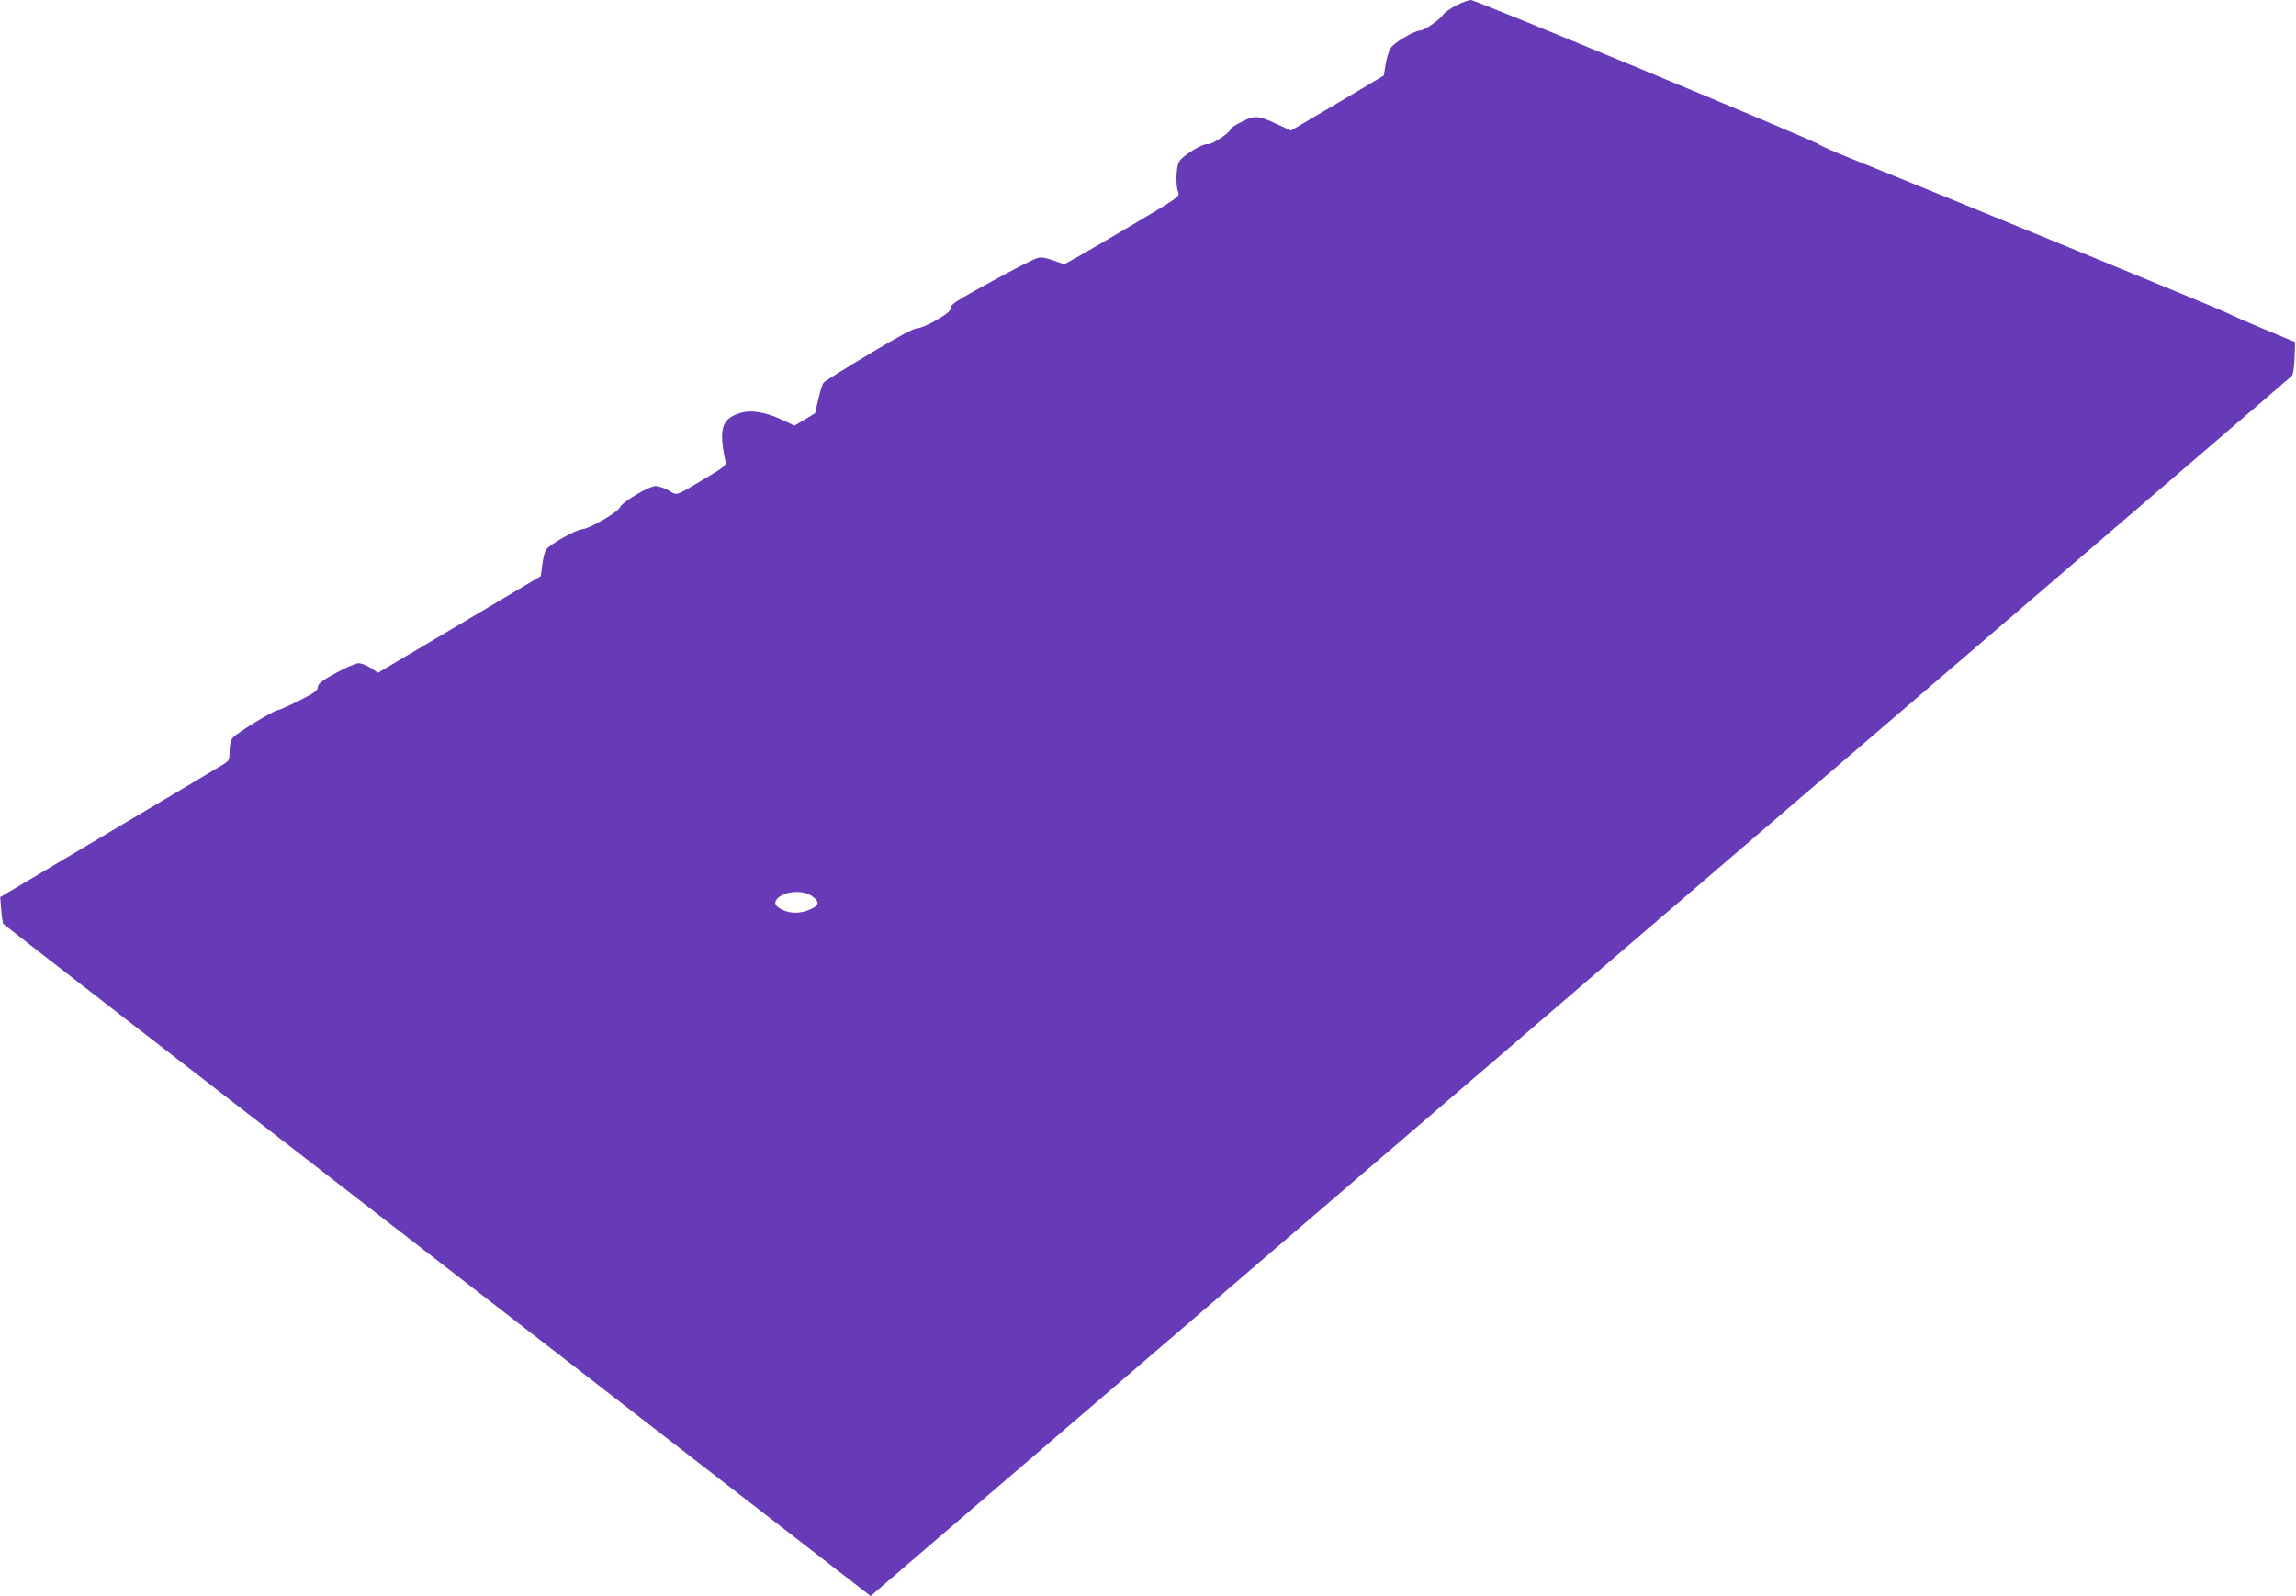
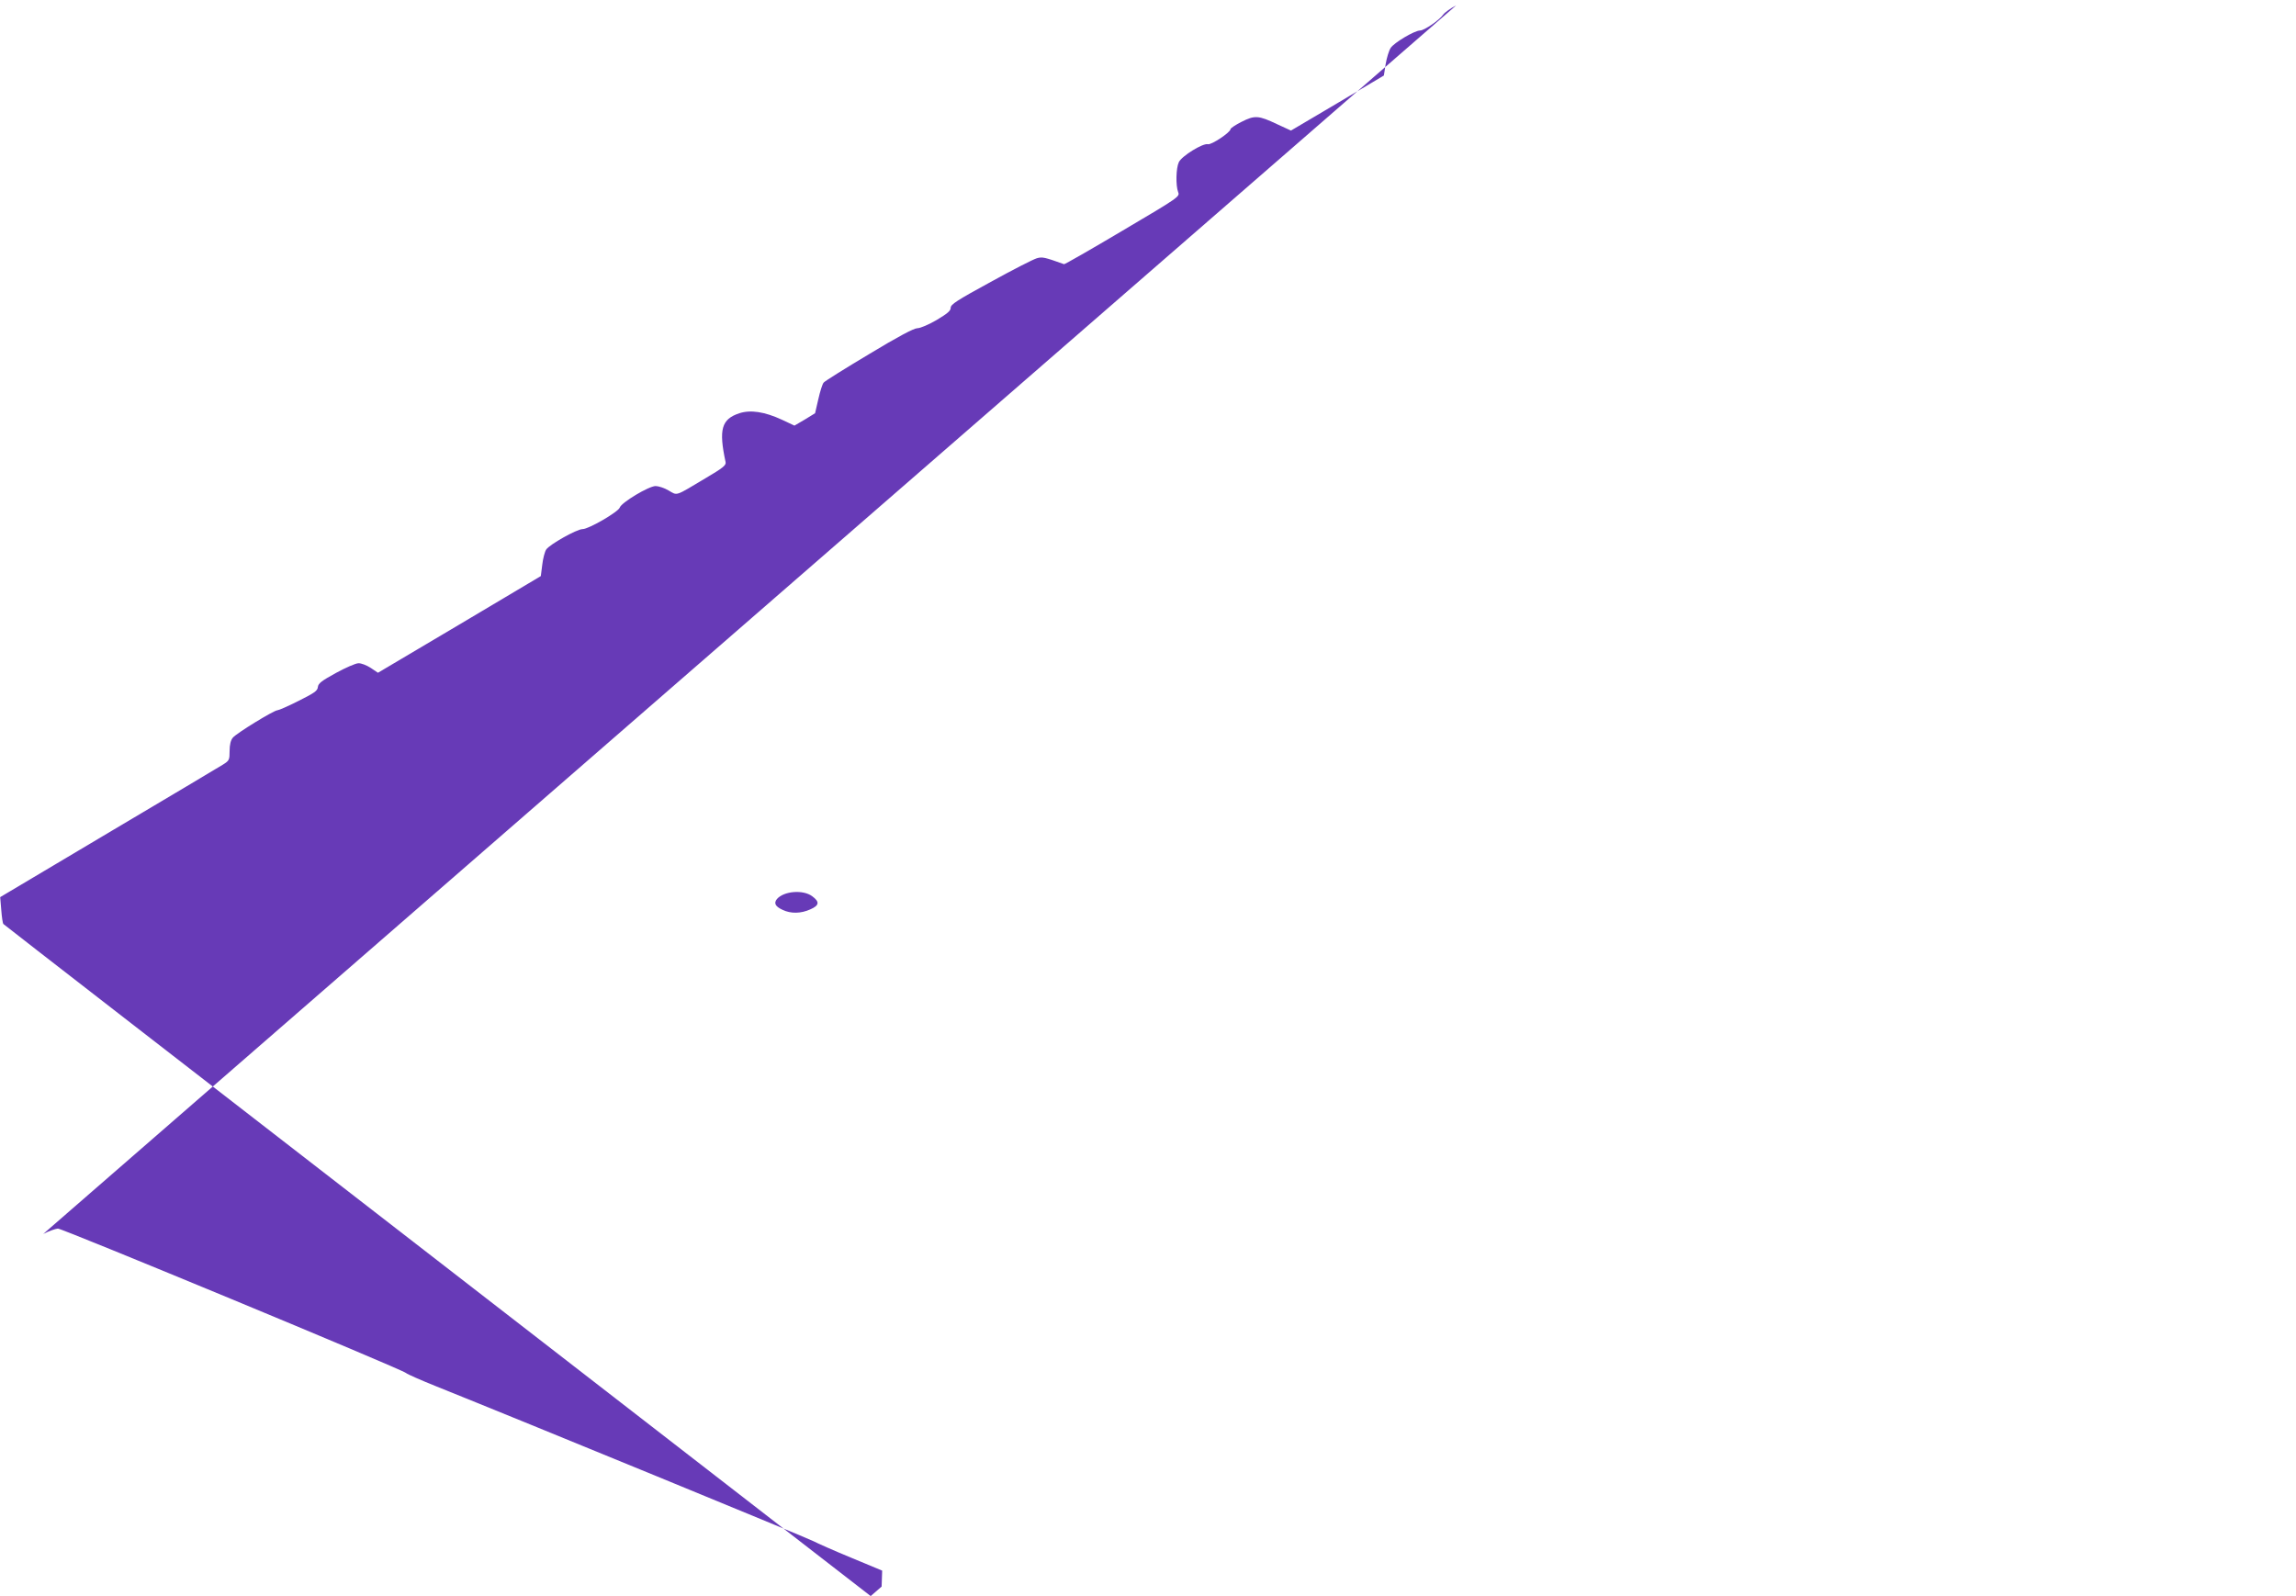
<svg xmlns="http://www.w3.org/2000/svg" version="1.0" width="1280pt" height="890pt" viewBox="0 0 1280 890" preserveAspectRatio="xMidYMid meet">
  <g transform="translate(0,890) scale(0.1,-0.1)" fill="#673ab7" stroke="none">
-     <path d="M8118 8870 c-31 -16 -63 -39 -72 -51 -21 -31 -106 -89 -129 -89 -31 0 -145 -68 -164 -97 -10 -15 -22 -55 -28 -90 l-10 -64 -259 -154 -259 -153 -76 35 c-105 50 -126 51 -199 14 -34 -17 -62 -36 -62 -41 0 -18 -107 -89 -126 -84 -28 7 -146 -66 -162 -100 -16 -33 -18 -130 -4 -167 10 -25 7 -28 -310 -215 -175 -104 -322 -188 -326 -187 -109 39 -121 42 -152 33 -18 -5 -134 -64 -257 -132 -187 -102 -223 -125 -223 -144 0 -17 -18 -32 -78 -68 -45 -26 -91 -46 -108 -46 -19 0 -108 -47 -270 -145 -132 -79 -246 -150 -252 -158 -7 -7 -20 -49 -30 -93 l-18 -78 -57 -35 -58 -34 -68 32 c-99 46 -177 57 -239 37 -100 -33 -116 -90 -77 -272 4 -18 -13 -32 -113 -91 -171 -102 -154 -97 -204 -68 -23 14 -57 25 -73 25 -38 0 -191 -92 -200 -120 -8 -24 -173 -120 -207 -120 -32 0 -185 -86 -203 -114 -8 -12 -18 -50 -22 -85 l-8 -63 -454 -270 -454 -269 -40 27 c-23 15 -54 27 -69 26 -15 0 -72 -25 -125 -54 -80 -44 -99 -58 -101 -79 -2 -21 -20 -33 -108 -77 -57 -29 -110 -52 -117 -52 -20 0 -230 -129 -249 -153 -12 -14 -18 -40 -18 -74 0 -50 -2 -54 -37 -76 -21 -13 -309 -185 -640 -381 l-602 -358 6 -71 c3 -40 8 -75 12 -79 3 -4 1093 -849 2421 -1877 l2414 -1870 61 53 c33 29 1813 1557 3955 3396 2142 1838 3900 3348 3907 3354 7 7 13 47 15 100 l3 89 -173 72 c-95 39 -189 81 -210 92 -31 17 -1611 666 -2102 863 -85 34 -162 68 -170 75 -25 22 -1914 805 -1940 805 -14 -1 -51 -14 -82 -30z m-3590 -4967 c42 -31 40 -51 -10 -73 -53 -24 -109 -25 -155 -3 -41 19 -50 37 -32 60 38 45 146 54 197 16z" />
+     <path d="M8118 8870 c-31 -16 -63 -39 -72 -51 -21 -31 -106 -89 -129 -89 -31 0 -145 -68 -164 -97 -10 -15 -22 -55 -28 -90 l-10 -64 -259 -154 -259 -153 -76 35 c-105 50 -126 51 -199 14 -34 -17 -62 -36 -62 -41 0 -18 -107 -89 -126 -84 -28 7 -146 -66 -162 -100 -16 -33 -18 -130 -4 -167 10 -25 7 -28 -310 -215 -175 -104 -322 -188 -326 -187 -109 39 -121 42 -152 33 -18 -5 -134 -64 -257 -132 -187 -102 -223 -125 -223 -144 0 -17 -18 -32 -78 -68 -45 -26 -91 -46 -108 -46 -19 0 -108 -47 -270 -145 -132 -79 -246 -150 -252 -158 -7 -7 -20 -49 -30 -93 l-18 -78 -57 -35 -58 -34 -68 32 c-99 46 -177 57 -239 37 -100 -33 -116 -90 -77 -272 4 -18 -13 -32 -113 -91 -171 -102 -154 -97 -204 -68 -23 14 -57 25 -73 25 -38 0 -191 -92 -200 -120 -8 -24 -173 -120 -207 -120 -32 0 -185 -86 -203 -114 -8 -12 -18 -50 -22 -85 l-8 -63 -454 -270 -454 -269 -40 27 c-23 15 -54 27 -69 26 -15 0 -72 -25 -125 -54 -80 -44 -99 -58 -101 -79 -2 -21 -20 -33 -108 -77 -57 -29 -110 -52 -117 -52 -20 0 -230 -129 -249 -153 -12 -14 -18 -40 -18 -74 0 -50 -2 -54 -37 -76 -21 -13 -309 -185 -640 -381 l-602 -358 6 -71 c3 -40 8 -75 12 -79 3 -4 1093 -849 2421 -1877 l2414 -1870 61 53 l3 89 -173 72 c-95 39 -189 81 -210 92 -31 17 -1611 666 -2102 863 -85 34 -162 68 -170 75 -25 22 -1914 805 -1940 805 -14 -1 -51 -14 -82 -30z m-3590 -4967 c42 -31 40 -51 -10 -73 -53 -24 -109 -25 -155 -3 -41 19 -50 37 -32 60 38 45 146 54 197 16z" />
  </g>
</svg>